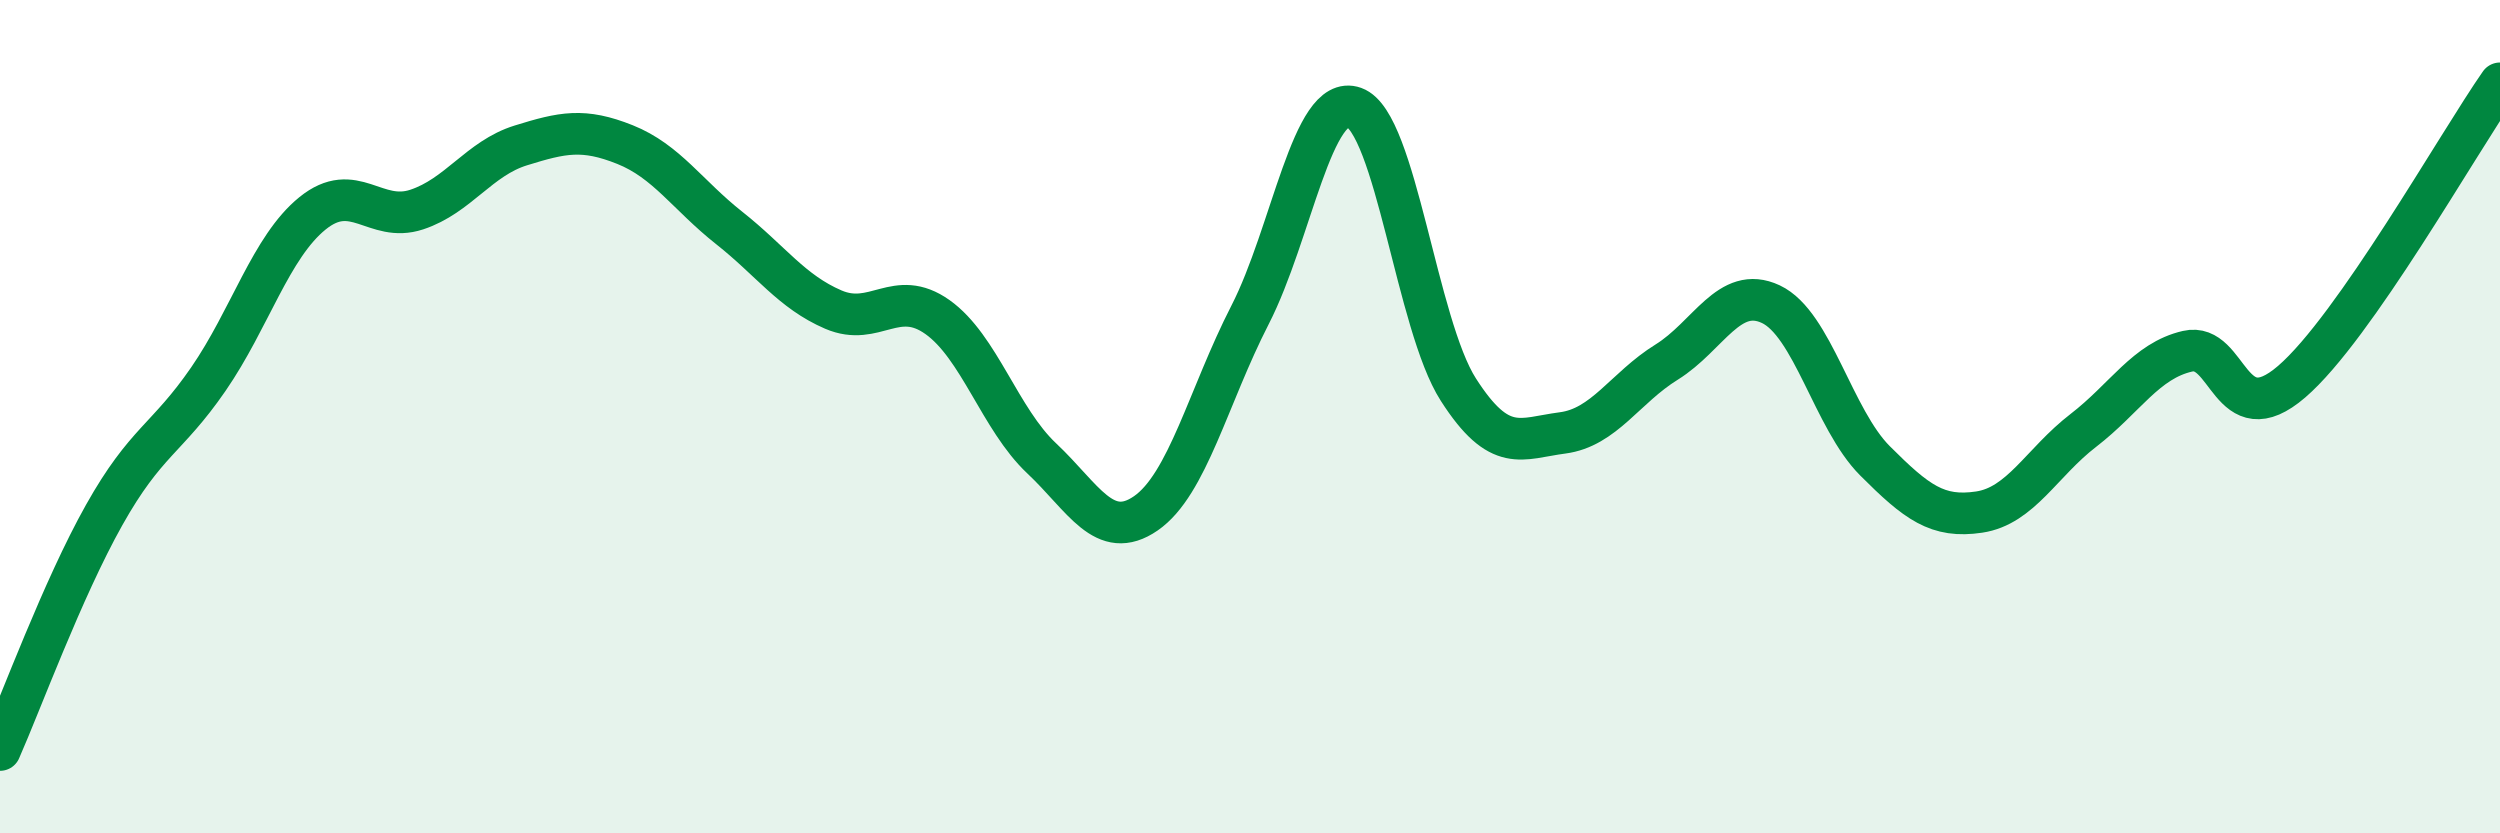
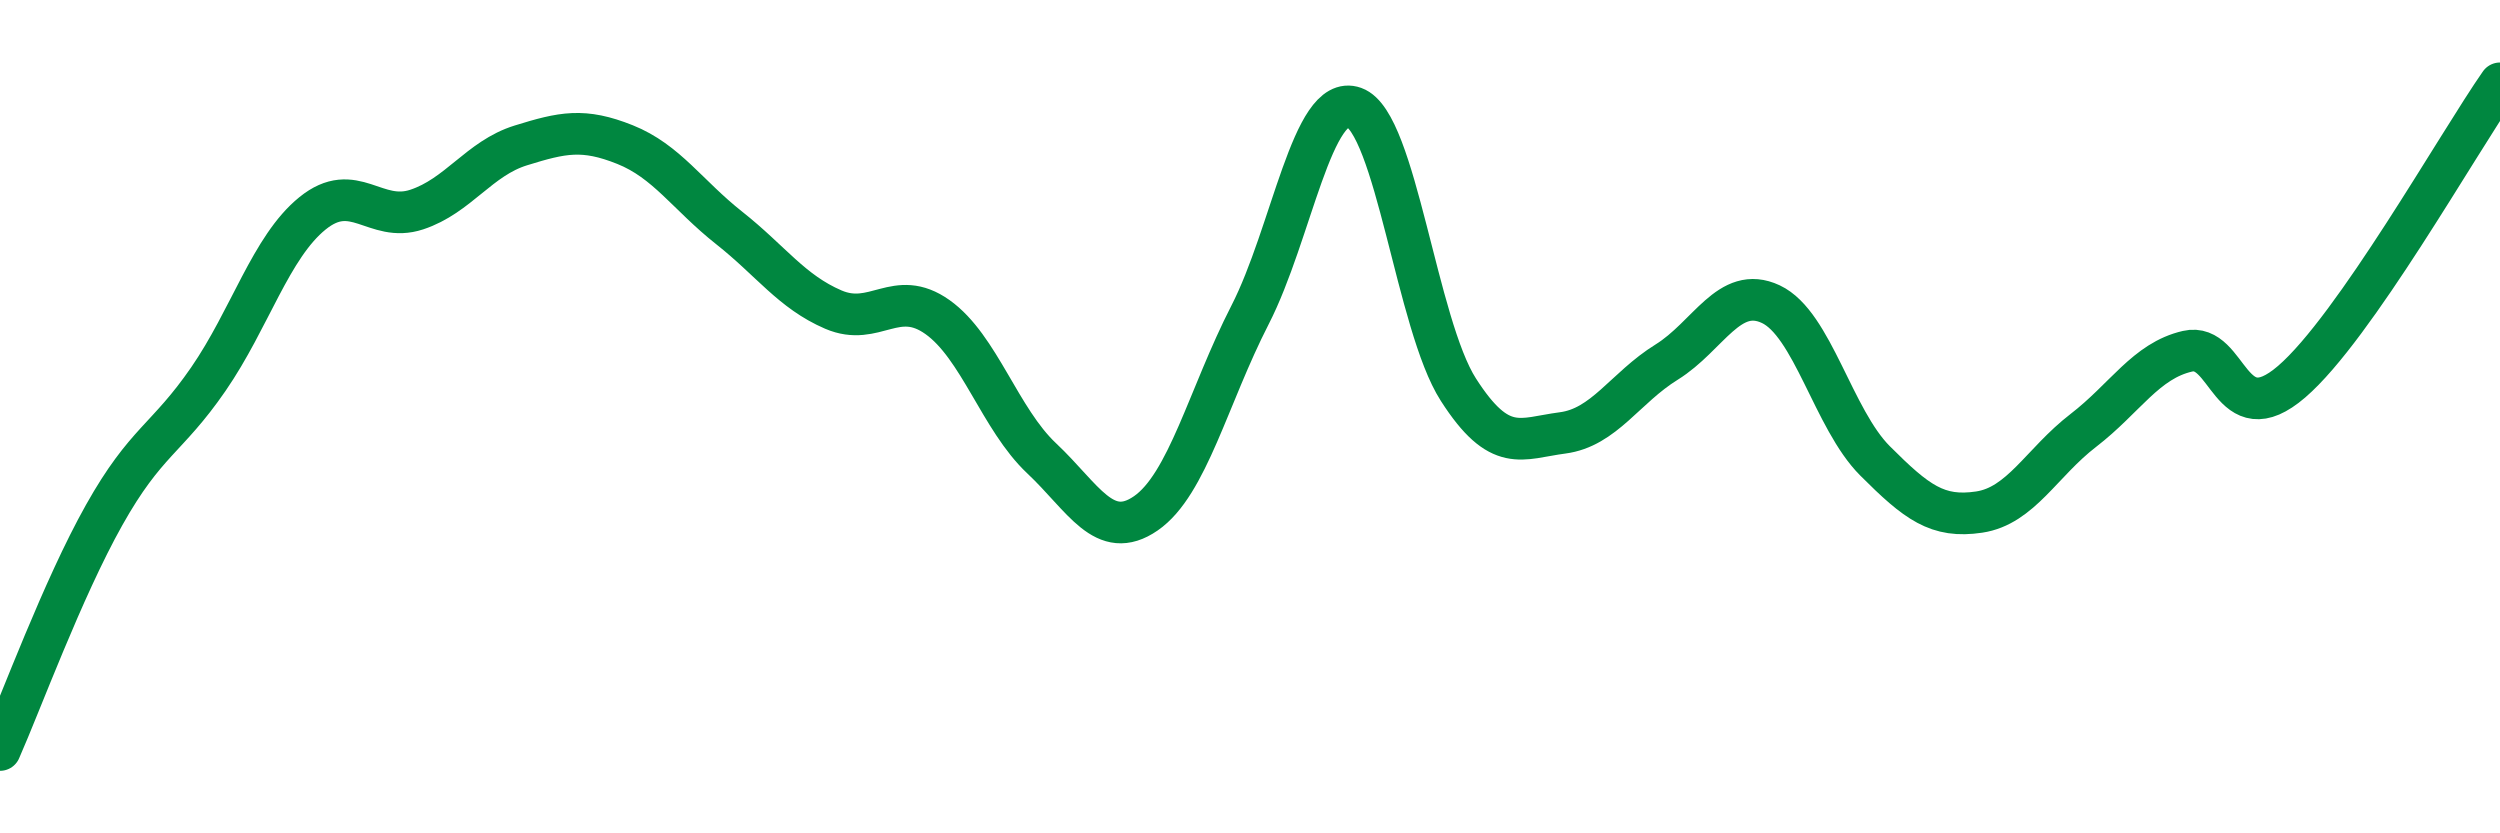
<svg xmlns="http://www.w3.org/2000/svg" width="60" height="20" viewBox="0 0 60 20">
-   <path d="M 0,18 C 0.5,16.87 1.5,14.14 2.5,12.36 C 3.5,10.58 4,10.55 5,9.1 C 6,7.65 6.5,5.93 7.5,5.12 C 8.5,4.31 9,5.36 10,5.03 C 11,4.7 11.5,3.8 12.5,3.49 C 13.5,3.18 14,3.07 15,3.47 C 16,3.87 16.5,4.68 17.5,5.47 C 18.5,6.26 19,7 20,7.43 C 21,7.86 21.5,6.9 22.5,7.61 C 23.5,8.32 24,10.06 25,11 C 26,11.94 26.5,13.01 27.5,12.32 C 28.5,11.63 29,9.51 30,7.56 C 31,5.61 31.5,2.22 32.5,2.58 C 33.5,2.94 34,7.79 35,9.35 C 36,10.91 36.5,10.52 37.5,10.39 C 38.5,10.26 39,9.31 40,8.69 C 41,8.07 41.5,6.83 42.5,7.3 C 43.5,7.77 44,10.06 45,11.06 C 46,12.06 46.5,12.44 47.5,12.29 C 48.5,12.14 49,11.1 50,10.33 C 51,9.56 51.5,8.66 52.5,8.43 C 53.5,8.2 53.5,10.45 55,9.16 C 56.5,7.87 59,3.43 60,2L60 20L0 20Z" fill="#008740" opacity="0.1" stroke-linecap="round" stroke-linejoin="round" />
  <path d="M 0,18 C 0.5,16.87 1.5,14.14 2.5,12.36 C 3.5,10.58 4,10.55 5,9.1 C 6,7.65 6.5,5.93 7.5,5.12 C 8.5,4.31 9,5.36 10,5.03 C 11,4.7 11.5,3.8 12.5,3.49 C 13.5,3.18 14,3.07 15,3.47 C 16,3.87 16.5,4.68 17.5,5.47 C 18.5,6.26 19,7 20,7.43 C 21,7.86 21.5,6.9 22.5,7.61 C 23.5,8.32 24,10.06 25,11 C 26,11.94 26.5,13.01 27.5,12.32 C 28.5,11.63 29,9.51 30,7.56 C 31,5.61 31.5,2.22 32.5,2.58 C 33.5,2.94 34,7.79 35,9.35 C 36,10.91 36.5,10.52 37.5,10.39 C 38.5,10.26 39,9.31 40,8.69 C 41,8.07 41.5,6.83 42.5,7.3 C 43.5,7.77 44,10.06 45,11.06 C 46,12.06 46.5,12.44 47.5,12.29 C 48.5,12.14 49,11.1 50,10.33 C 51,9.56 51.5,8.66 52.5,8.43 C 53.5,8.2 53.5,10.45 55,9.16 C 56.5,7.87 59,3.43 60,2" stroke="#008740" stroke-width="1" fill="none" stroke-linecap="round" stroke-linejoin="round" />
</svg>